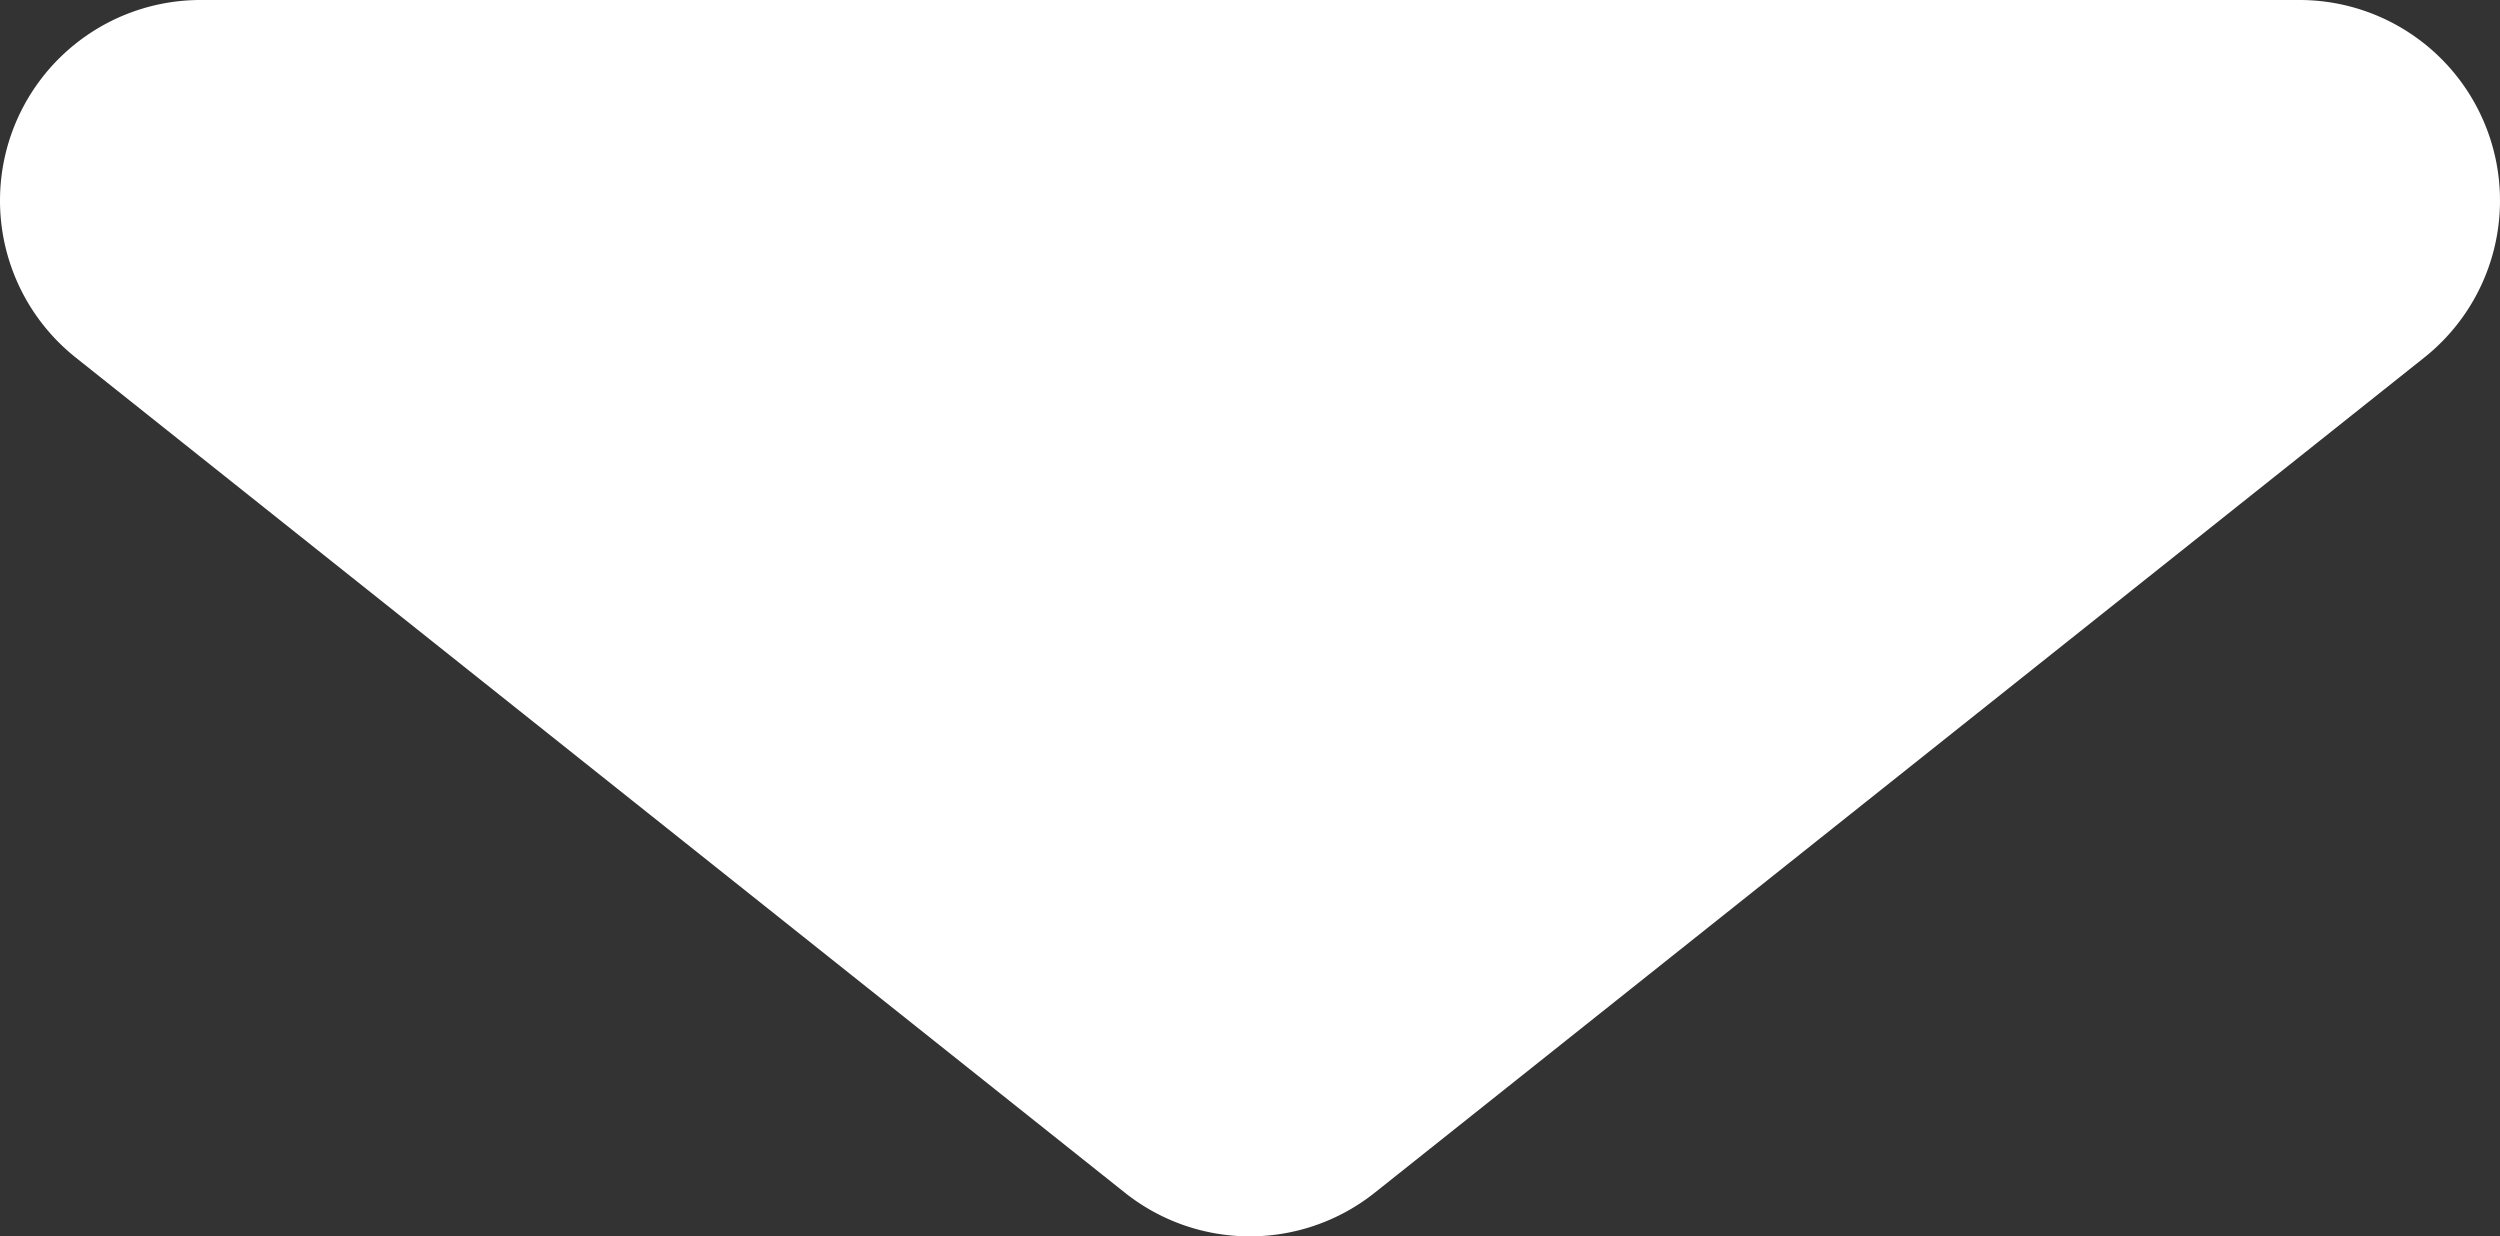
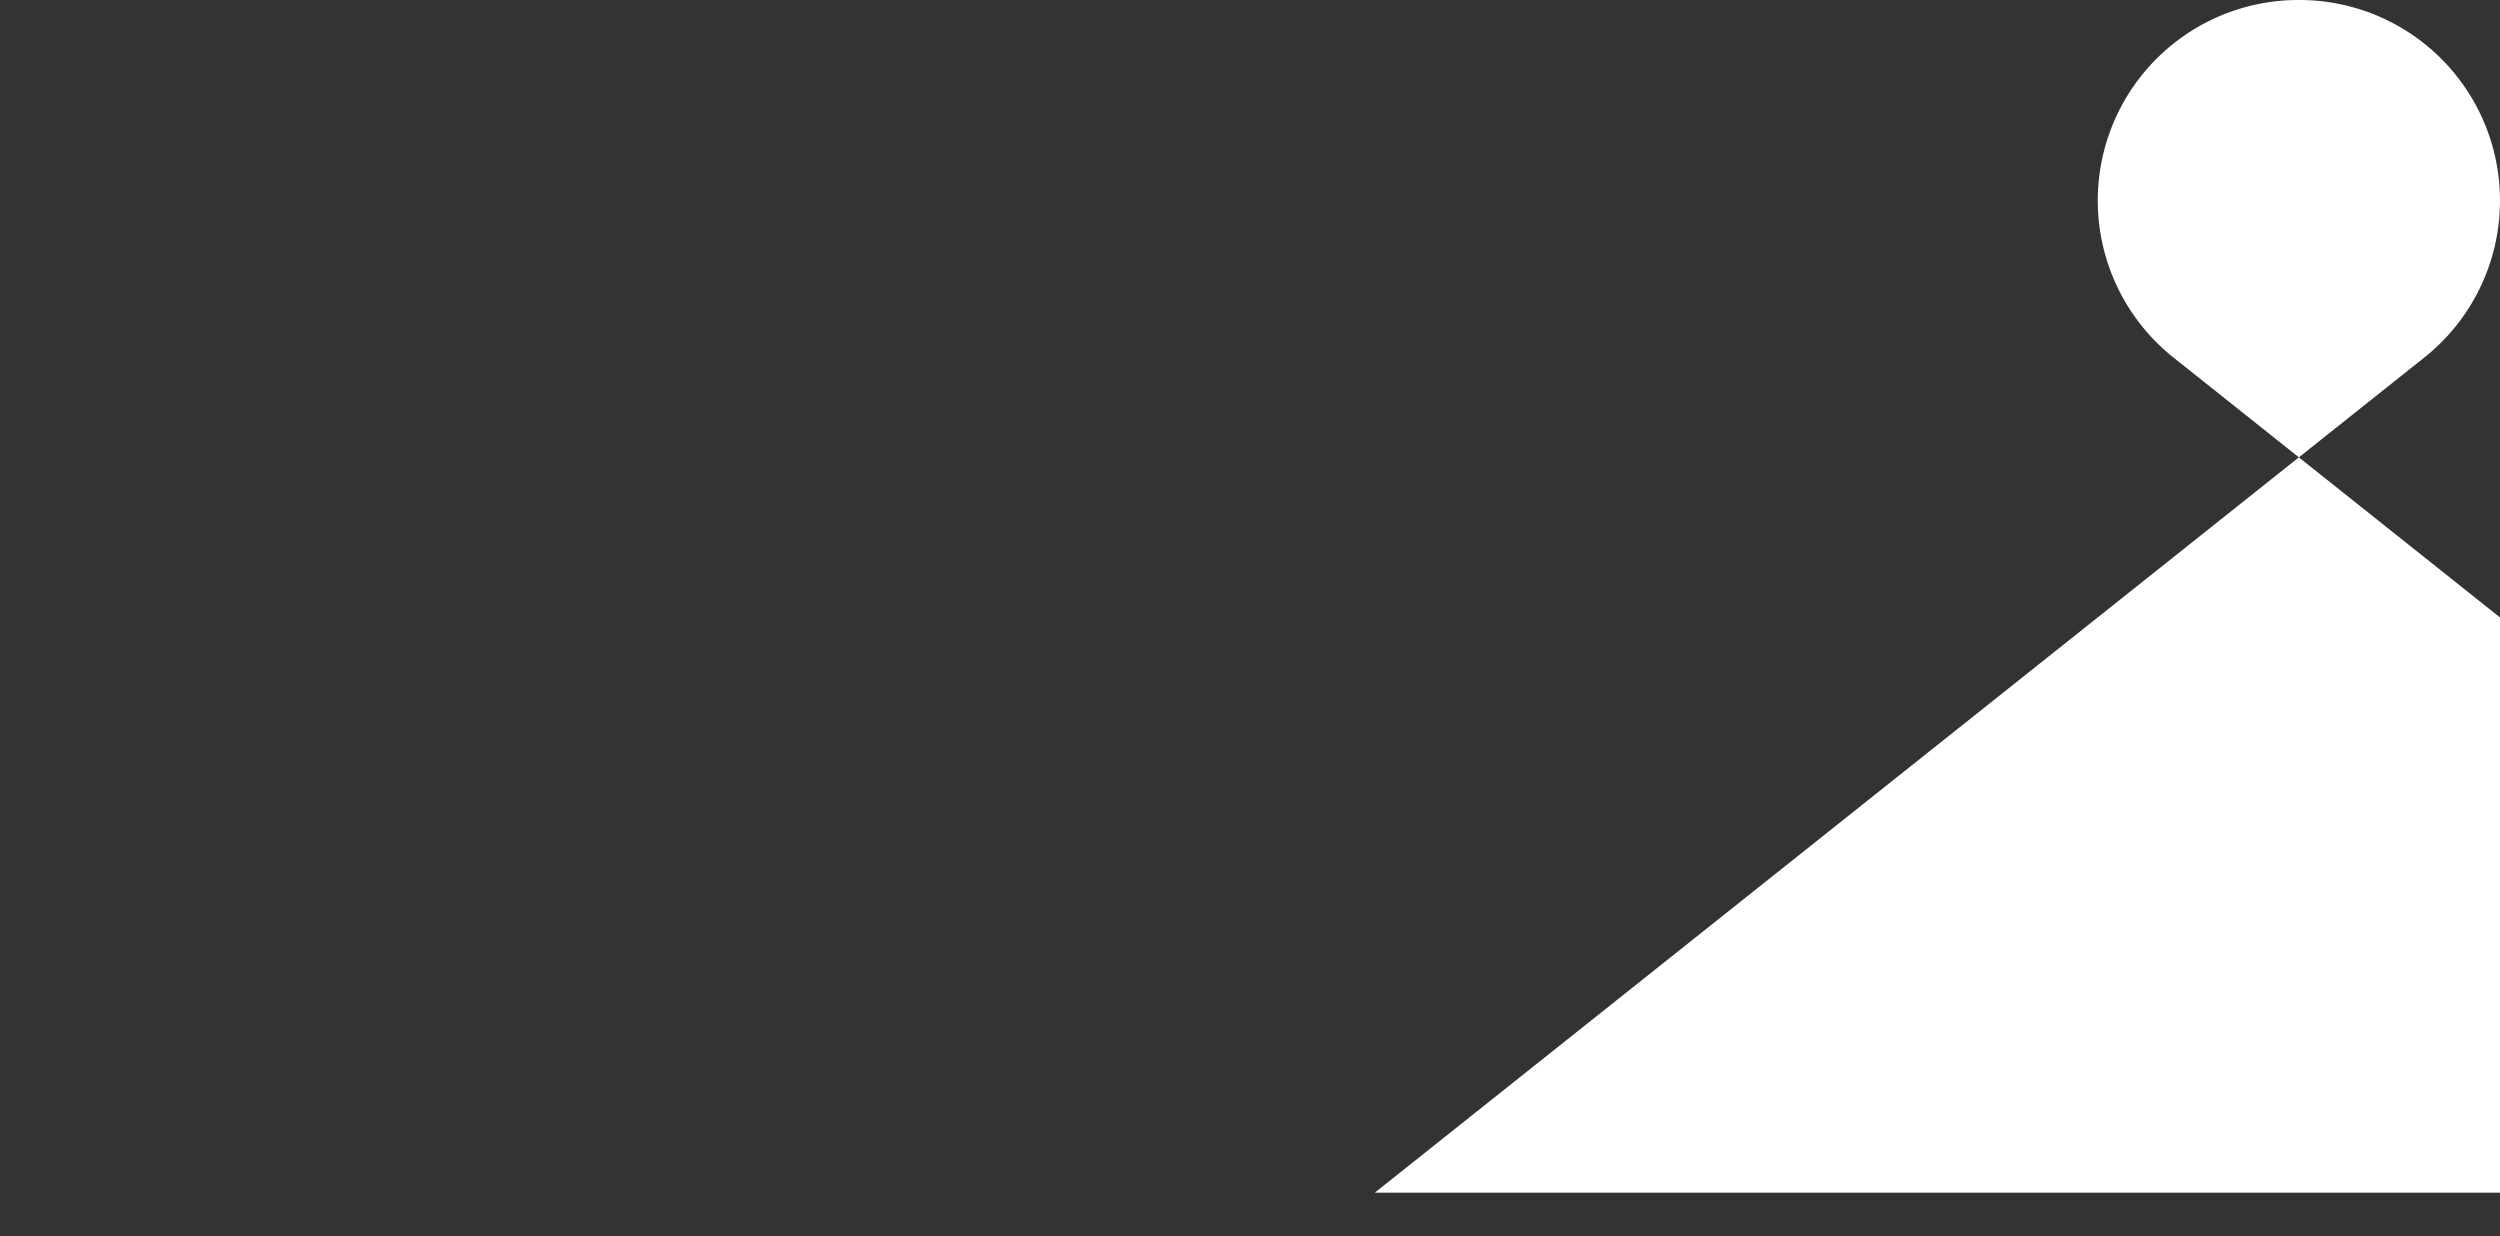
<svg xmlns="http://www.w3.org/2000/svg" viewBox="0 0 69.3 34.27">
  <rect x="0" y="0" width="69.3" height="34.27" fill="#333333" stroke="none" />
-   <path d="m38.11 33.06 29.08-23.14a5.56 5.56 0 0 0 -3.47-9.92h-58.15a5.56 5.56 0 0 0 -3.46 9.92l29.07 23.14a5.56 5.56 0 0 0 6.93 0z" fill="#fff" />
+   <path d="m38.11 33.06 29.08-23.14a5.56 5.56 0 0 0 -3.47-9.92a5.56 5.56 0 0 0 -3.46 9.92l29.07 23.14a5.56 5.56 0 0 0 6.93 0z" fill="#fff" />
</svg>